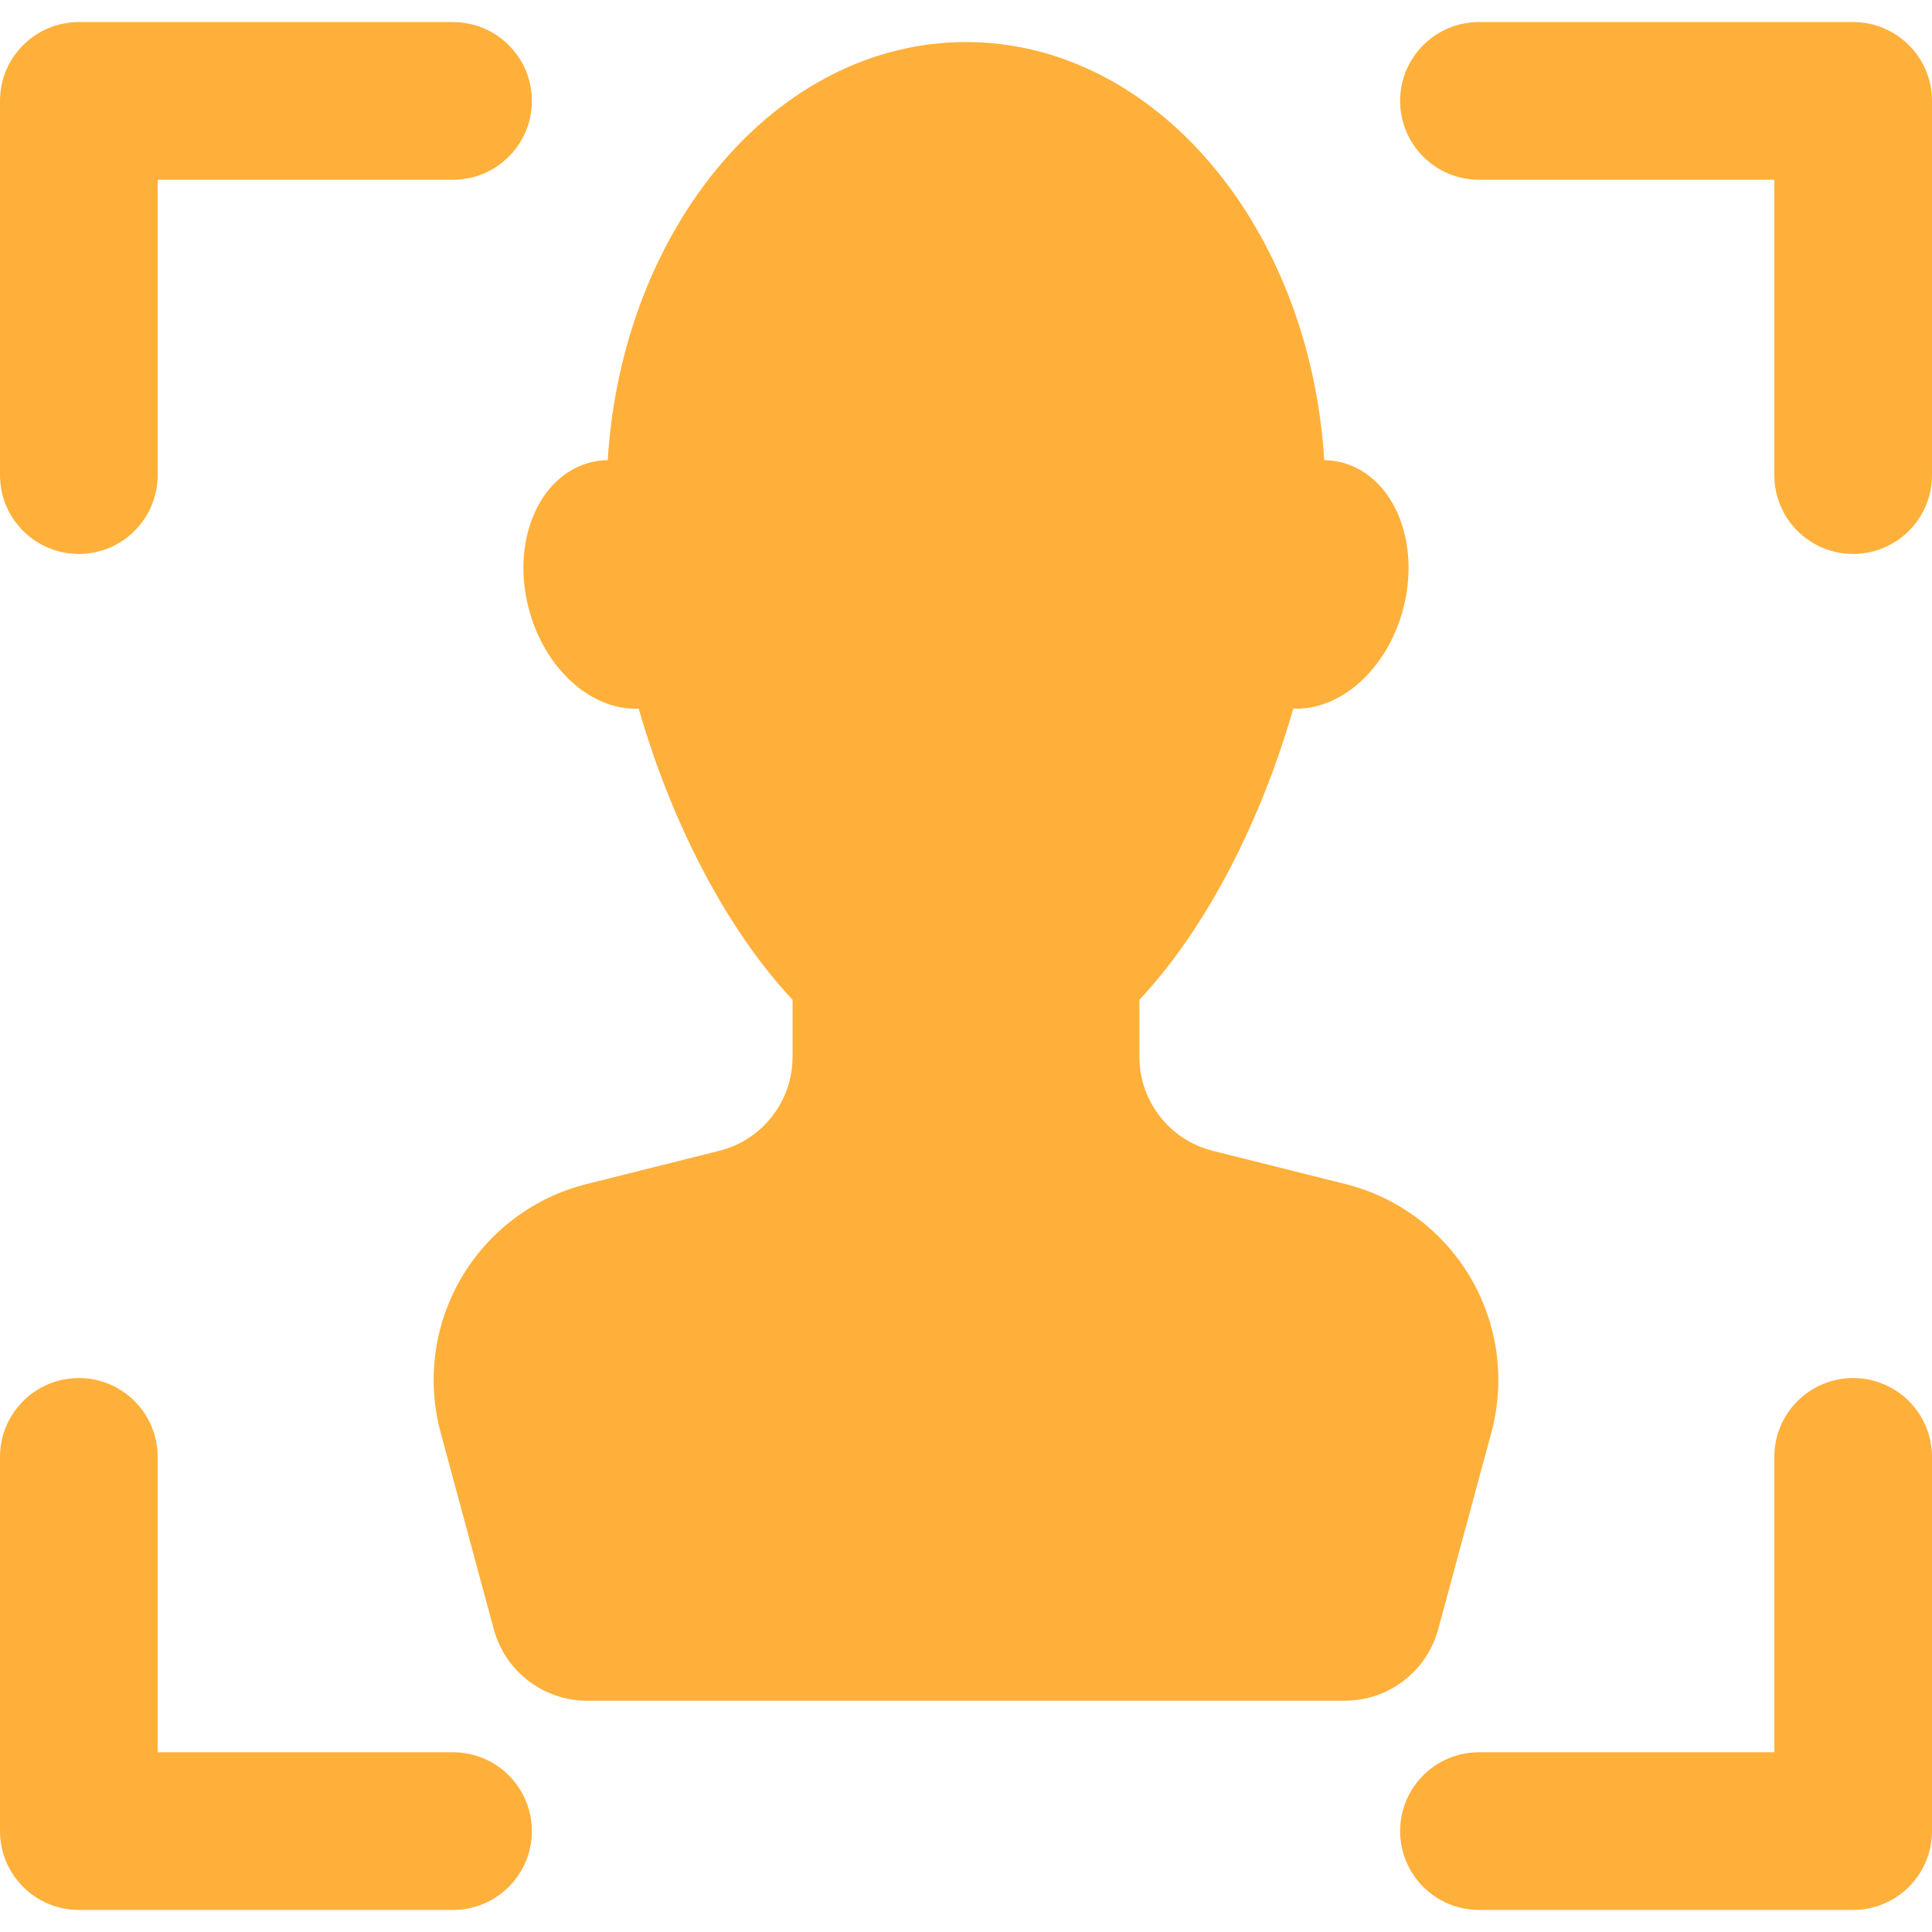
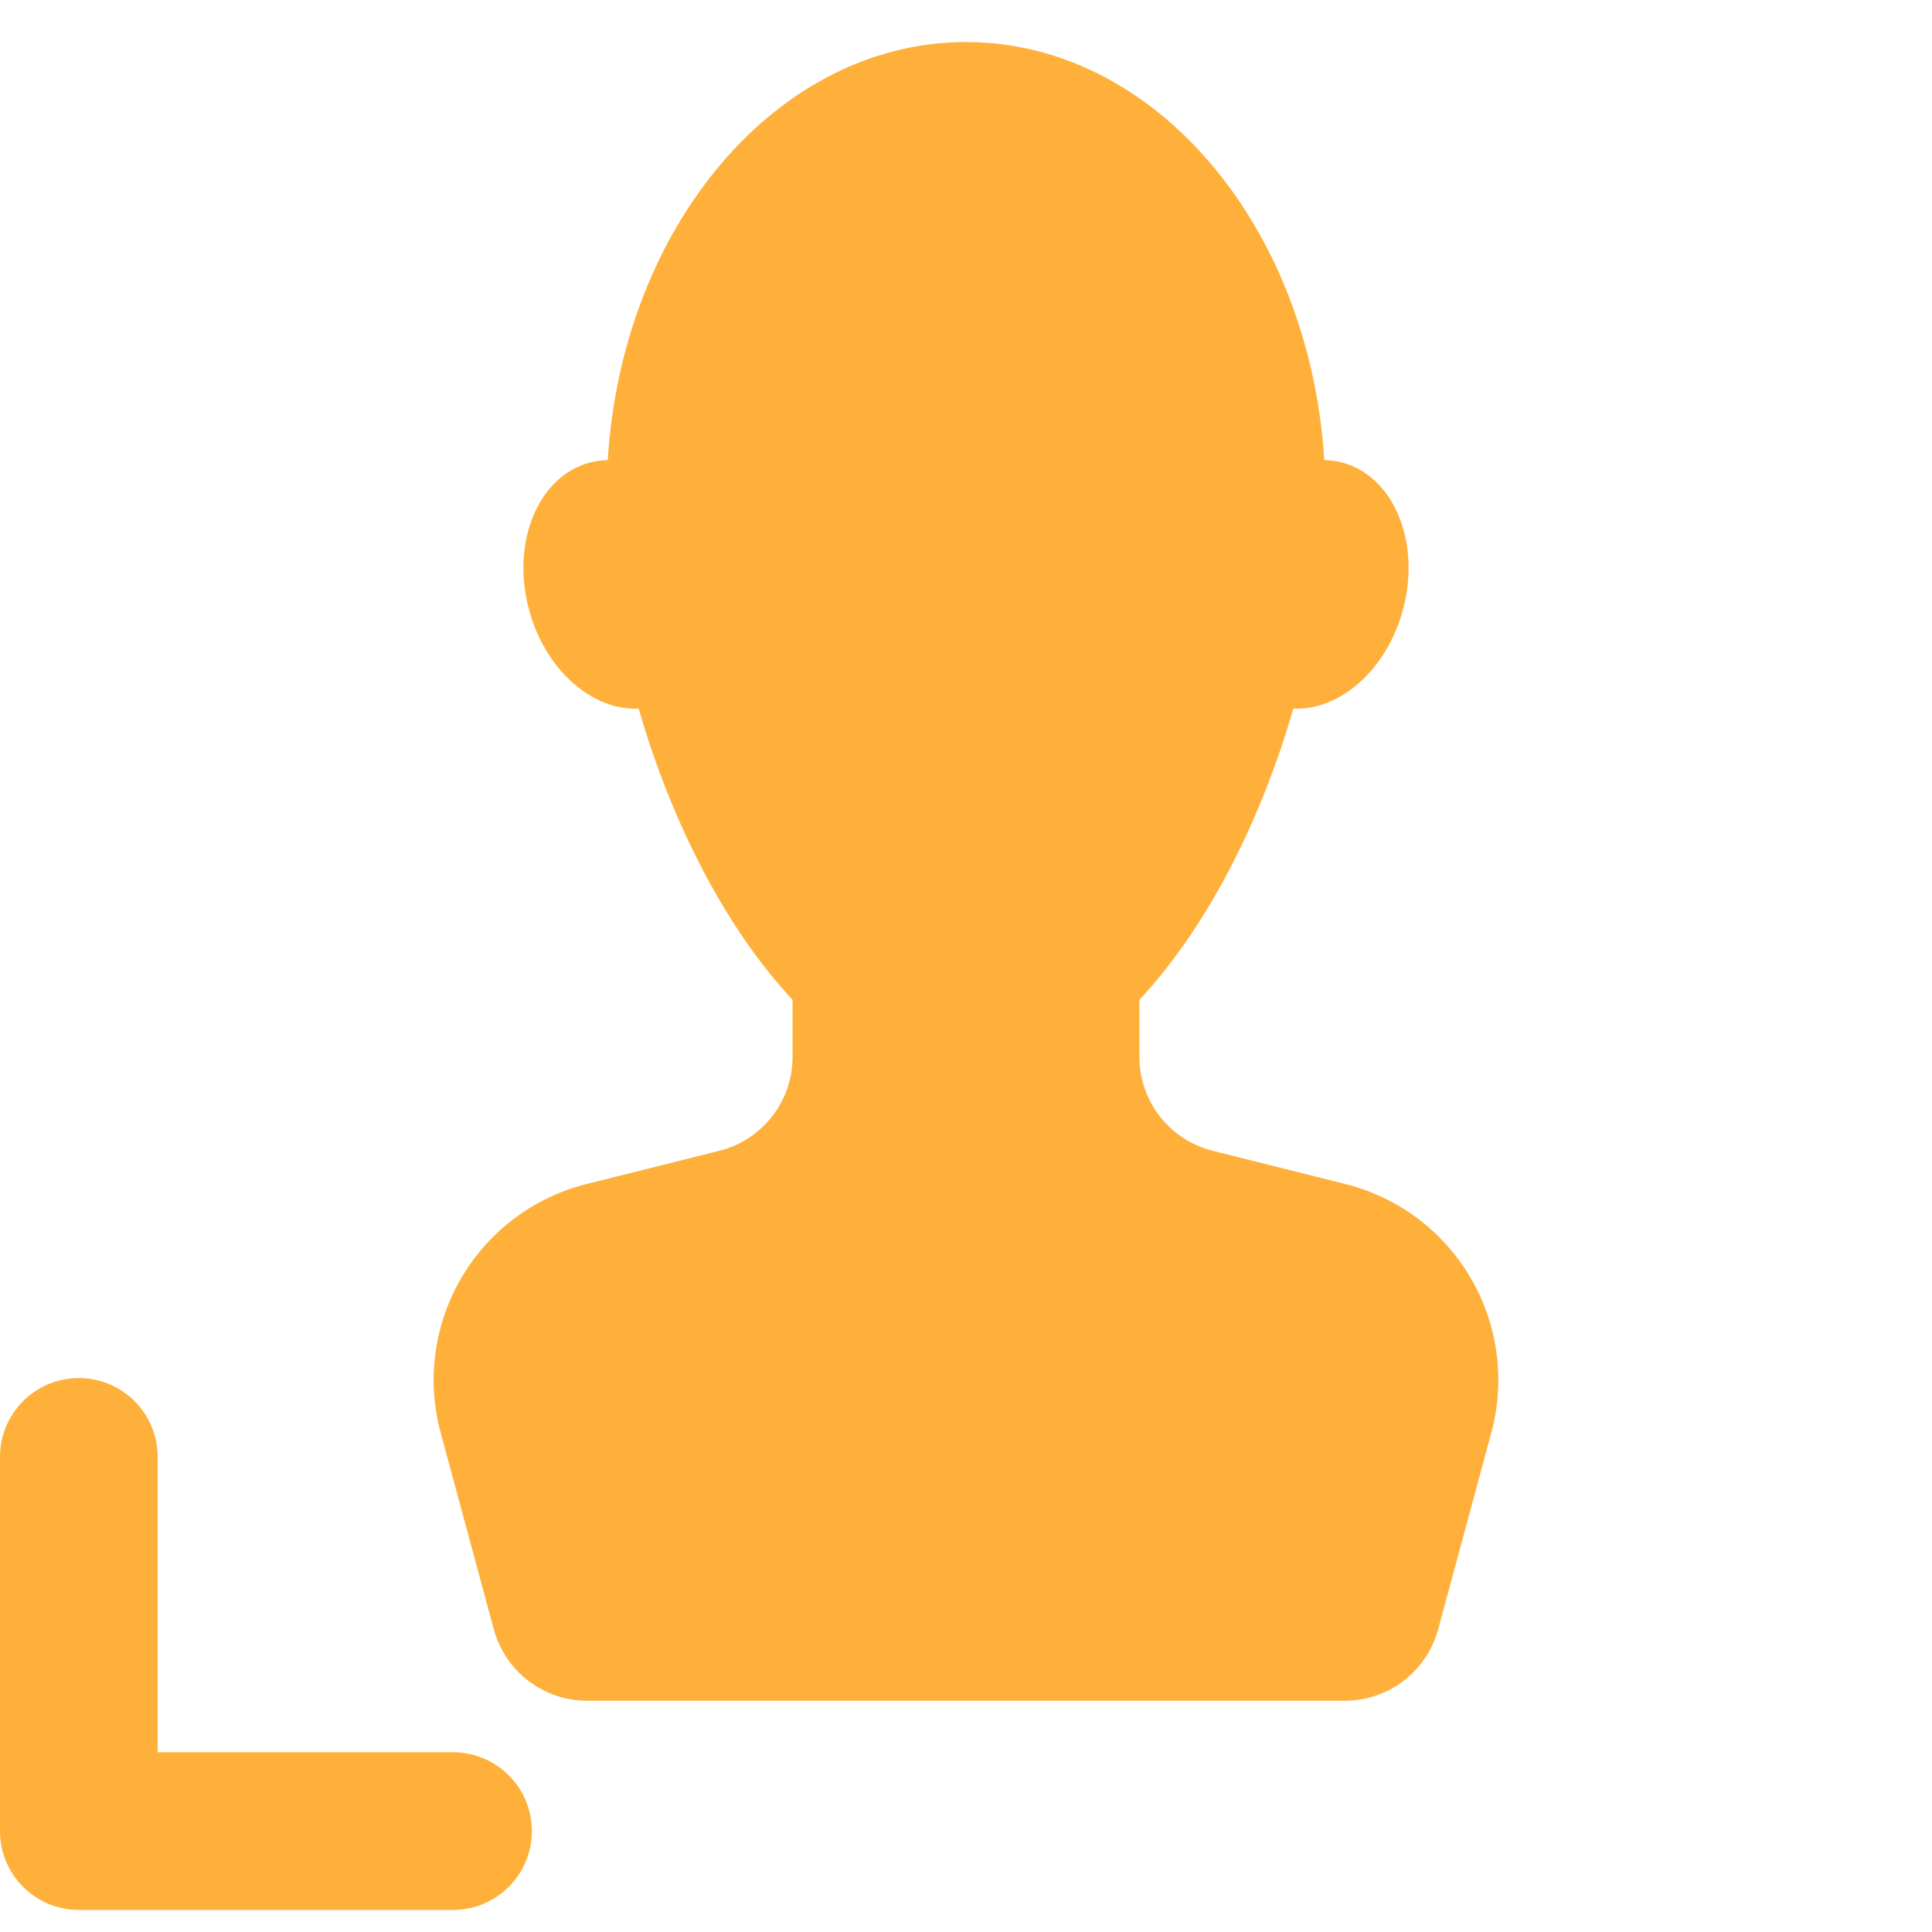
<svg xmlns="http://www.w3.org/2000/svg" version="1.1" id="Capa_1" x="0px" y="0px" viewBox="0 0 306.333 306.333" style="enable-background:new 0 0 306.333 306.333;" xml:space="preserve" width="512px" height="512px">
  <g>
-     <path d="M12.5,87.833c6.903,0,12.5-5.597,12.5-12.5V28.5h46.833c6.903,0,12.5-5.597,12.5-12.5s-5.597-12.5-12.5-12.5H12.5   C5.597,3.5,0,9.096,0,16v59.334C0,82.237,5.597,87.833,12.5,87.833z" fill="#ffb03a" />
-     <path d="M293.833,3.5H234.5C227.597,3.5,222,9.096,222,16s5.597,12.5,12.5,12.5h46.833v46.834c0,6.903,5.597,12.5,12.5,12.5   s12.5-5.597,12.5-12.5V16C306.333,9.096,300.736,3.5,293.833,3.5z" fill="#ffb03a" />
    <path d="M71.833,277.833H25V231c0-6.903-5.597-12.5-12.5-12.5S0,224.096,0,231v59.334c0,6.903,5.597,12.5,12.5,12.5h59.333   c6.903,0,12.5-5.597,12.5-12.5S78.736,277.833,71.833,277.833z" fill="#ffb03a" />
-     <path d="M293.833,218.5c-6.903,0-12.5,5.597-12.5,12.5v46.834H234.5c-6.903,0-12.5,5.597-12.5,12.5s5.597,12.5,12.5,12.5h59.333   c6.903,0,12.5-5.597,12.5-12.5V231C306.333,224.096,300.736,218.5,293.833,218.5z" fill="#ffb03a" />
    <path d="M228.037,258.327l8.425-31.172c2.242-8.297,1.055-17.148-3.295-24.561c-4.35-7.413-11.498-12.766-19.835-14.854   l-21.052-5.274c-6.826-1.71-11.614-7.845-11.614-14.882v-9.066c10.702-11.42,19.303-28.449,24.397-46.157   c7.408,0.328,14.857-6.178,17.405-15.753c2.841-10.674-1.482-21.091-9.658-23.267c-0.94-0.25-1.89-0.367-2.84-0.386   c-2.307-37.091-26.849-66.287-56.805-66.287c-29.956,0-54.497,29.197-56.805,66.287c-0.95,0.019-1.9,0.135-2.84,0.386   c-8.175,2.176-12.499,12.594-9.658,23.267c2.549,9.575,9.998,16.081,17.405,15.753c5.094,17.708,13.695,34.737,24.397,46.157v9.066   c0,7.037-4.788,13.172-11.614,14.882l-21.052,5.274c-8.337,2.089-15.485,7.441-19.835,14.854   c-4.35,7.413-5.537,16.263-3.295,24.561l8.425,31.172c1.809,6.691,7.879,11.339,14.811,11.339h120.119   C220.158,269.667,226.228,265.019,228.037,258.327z" fill="#ffb03a" />
  </g>
  <g>
</g>
  <g>
</g>
  <g>
</g>
  <g>
</g>
  <g>
</g>
  <g>
</g>
  <g>
</g>
  <g>
</g>
  <g>
</g>
  <g>
</g>
  <g>
</g>
  <g>
</g>
  <g>
</g>
  <g>
</g>
  <g>
</g>
</svg>